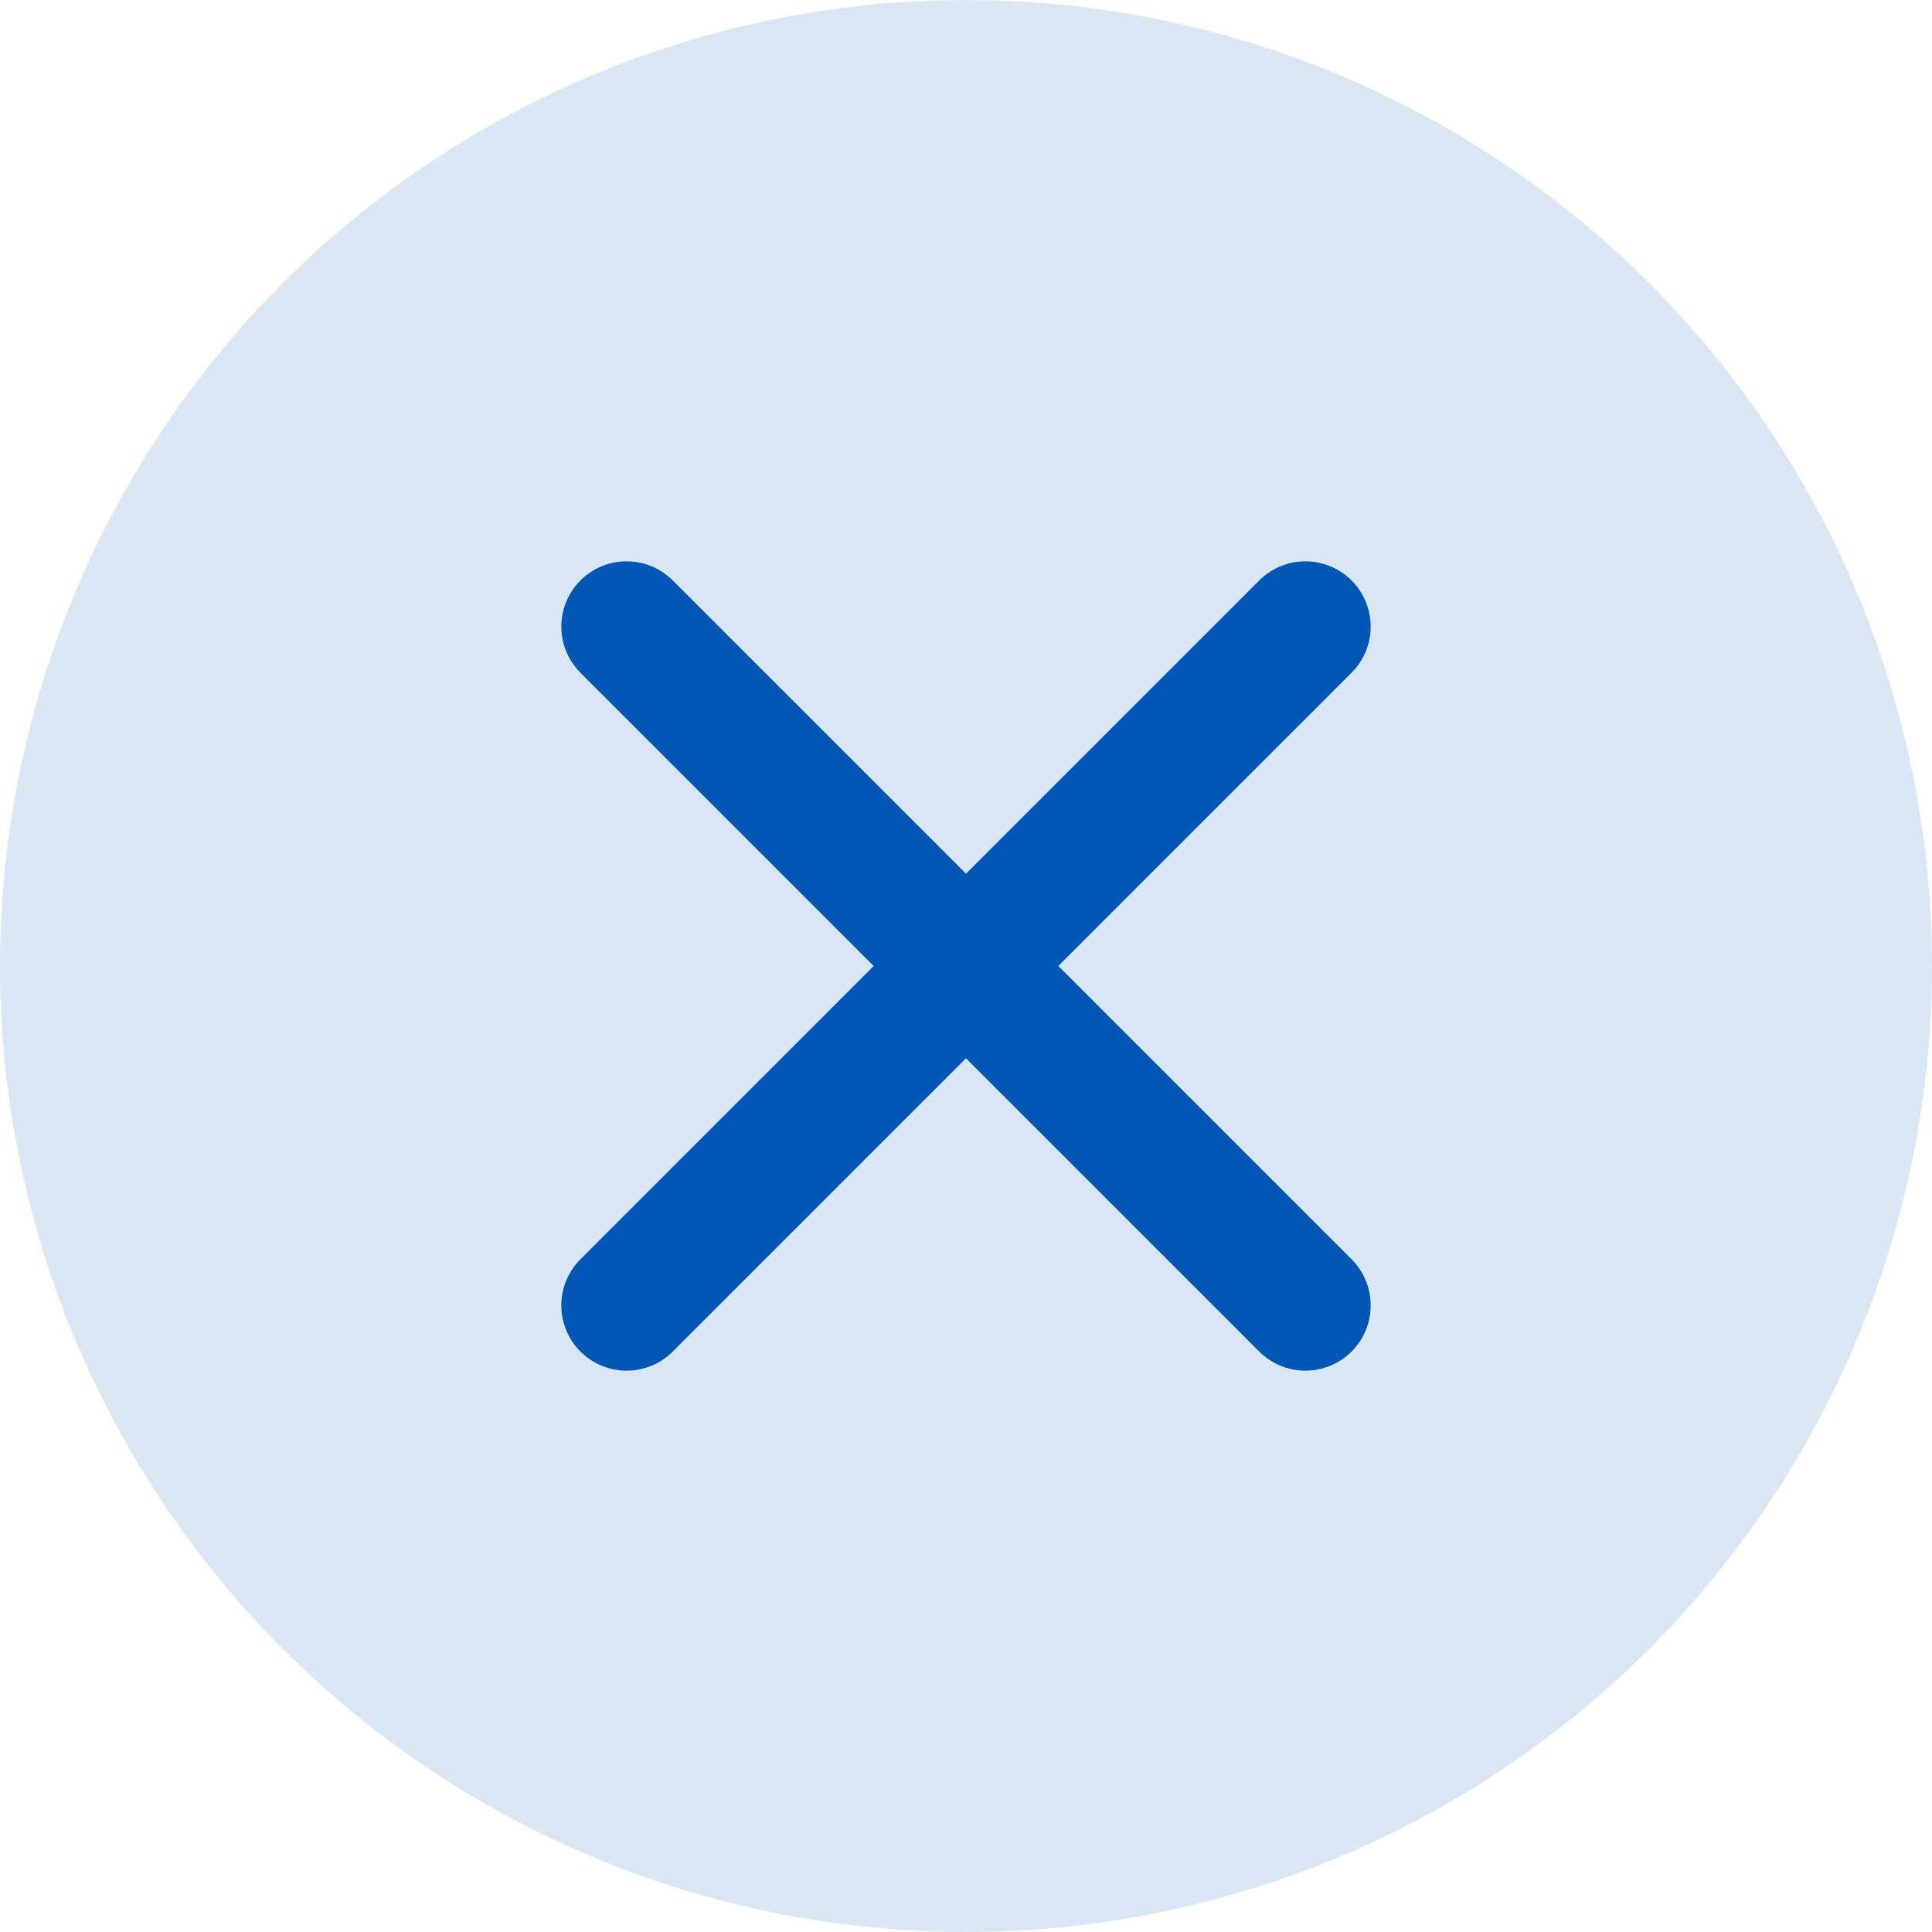
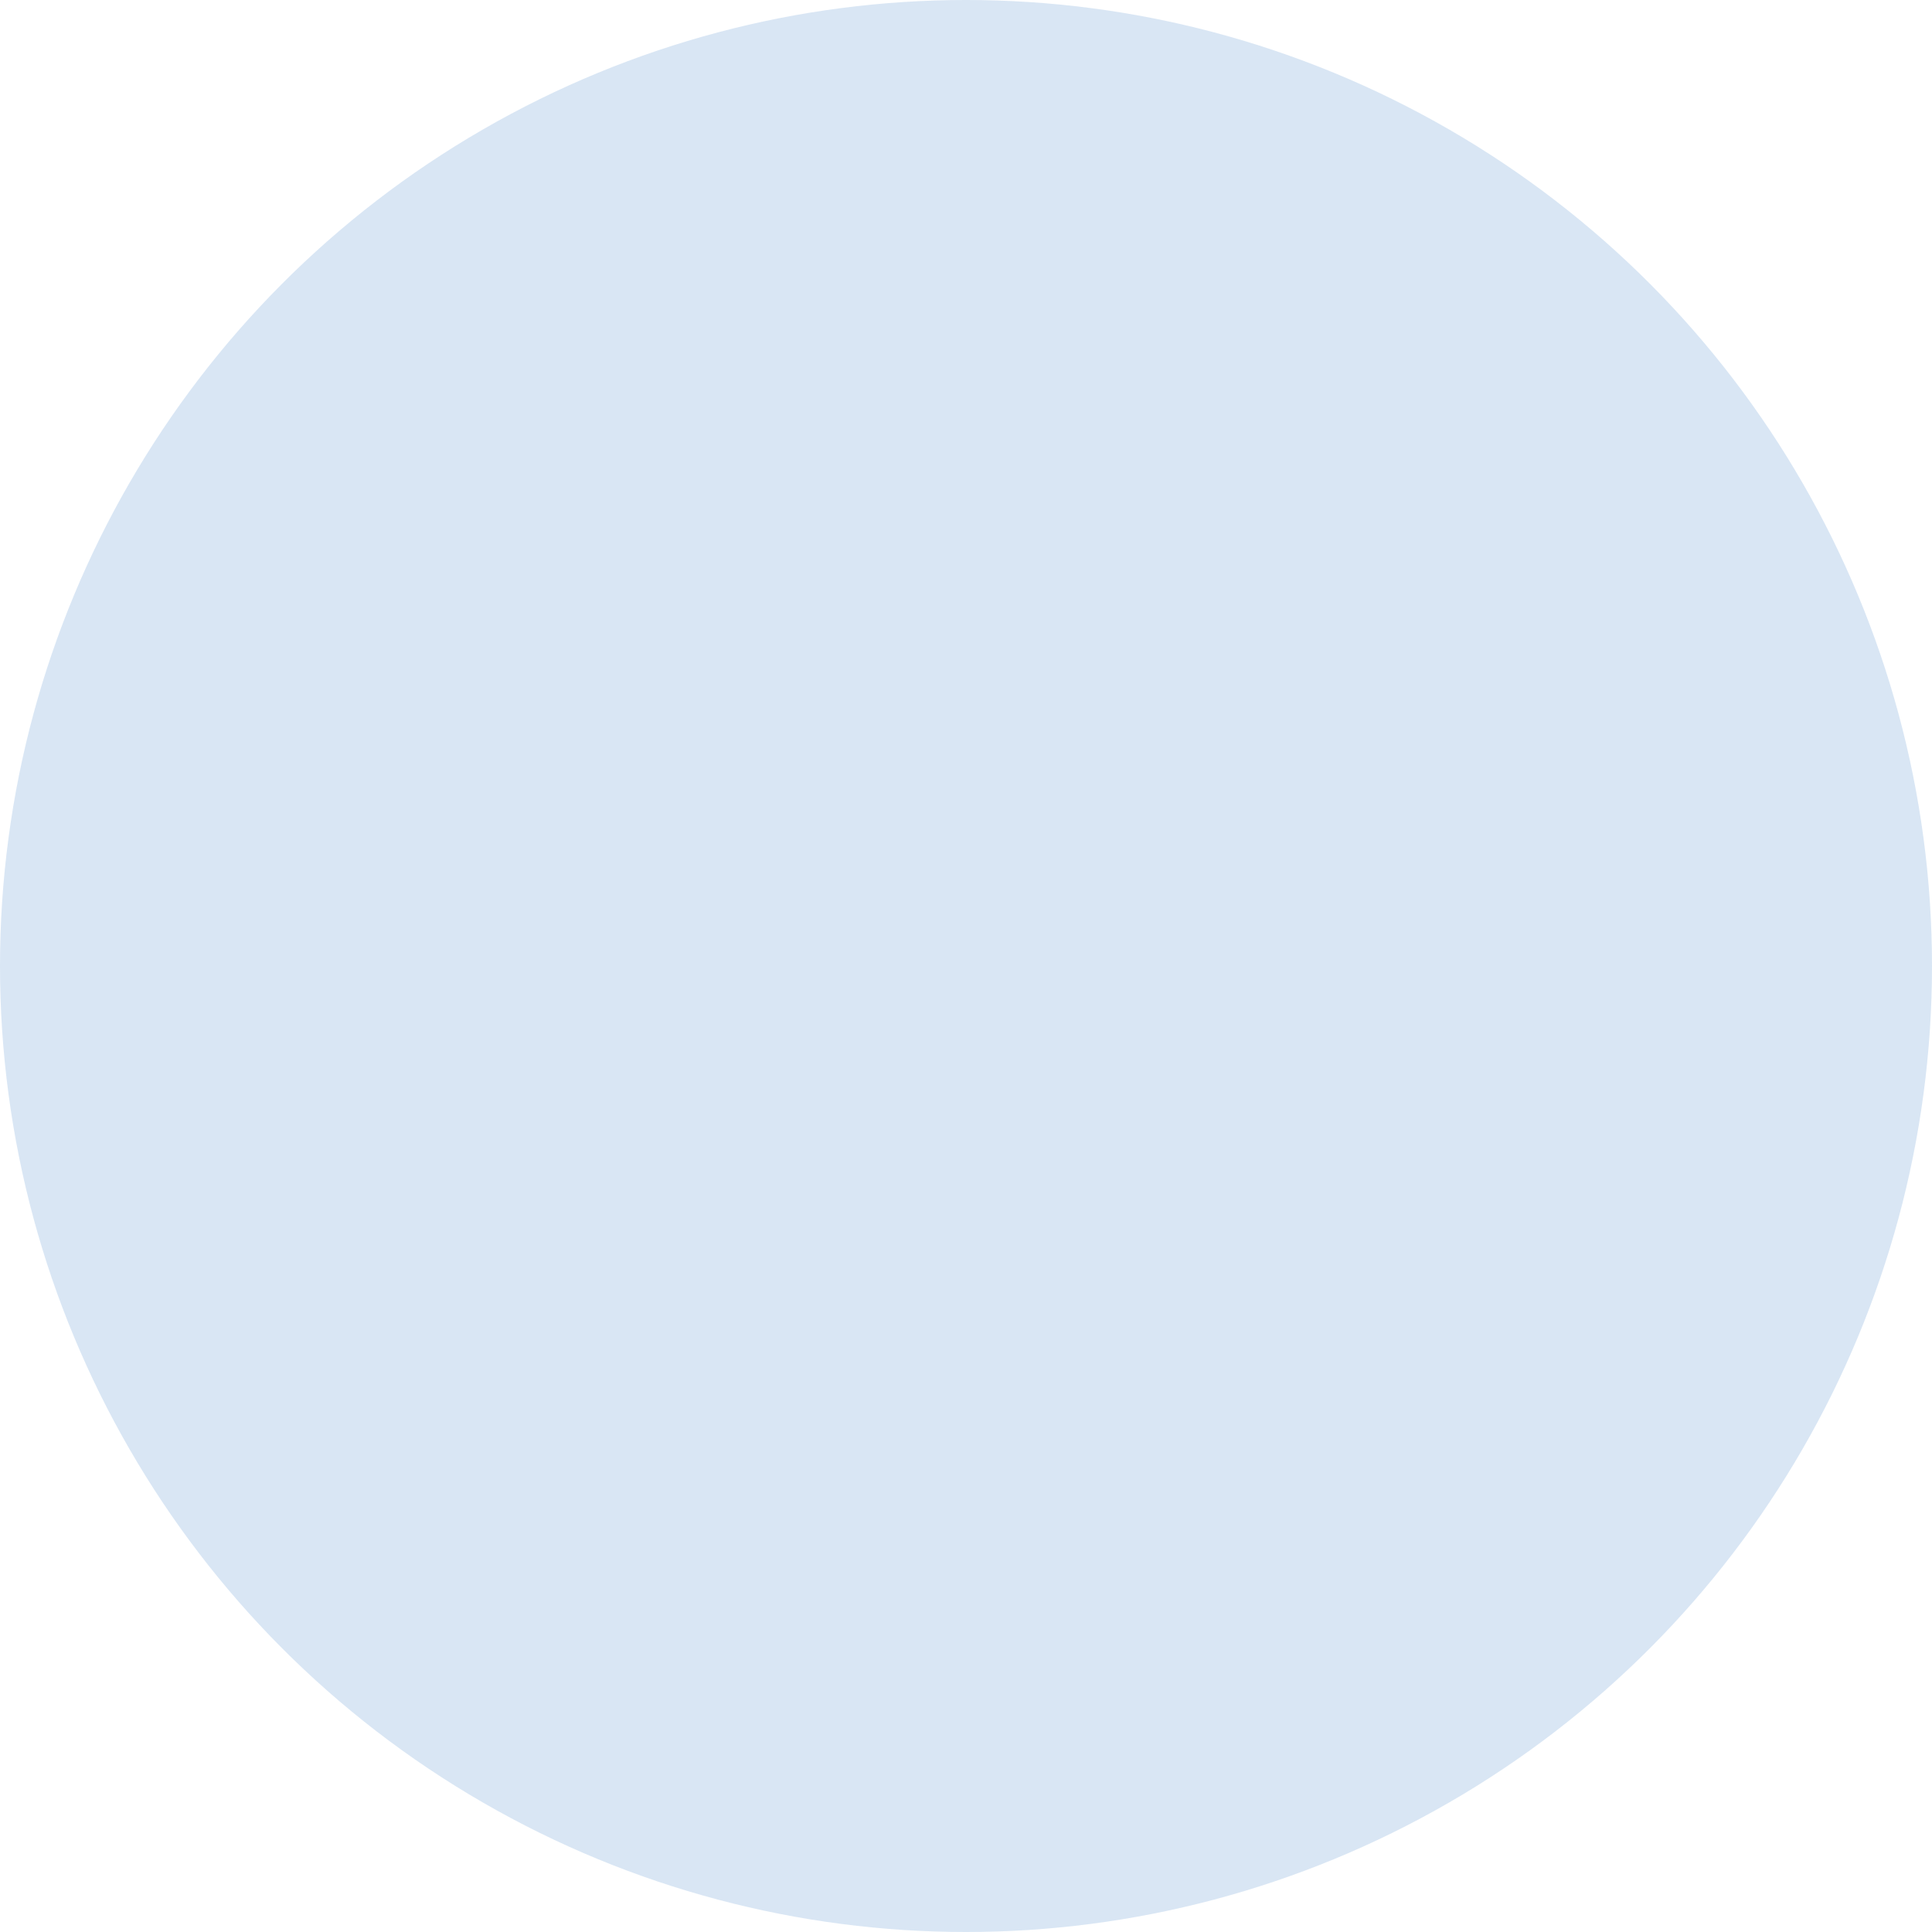
<svg xmlns="http://www.w3.org/2000/svg" width="37" height="37" viewBox="0 0 37 37" fill="none">
  <circle cx="18.5" cy="18.5" r="18.5" fill="#0057B6" fill-opacity="0.15" />
-   <path d="M25 25L12 12M25 12L12 25" stroke="#0057B6" stroke-width="2.5" stroke-linecap="round" />
</svg>